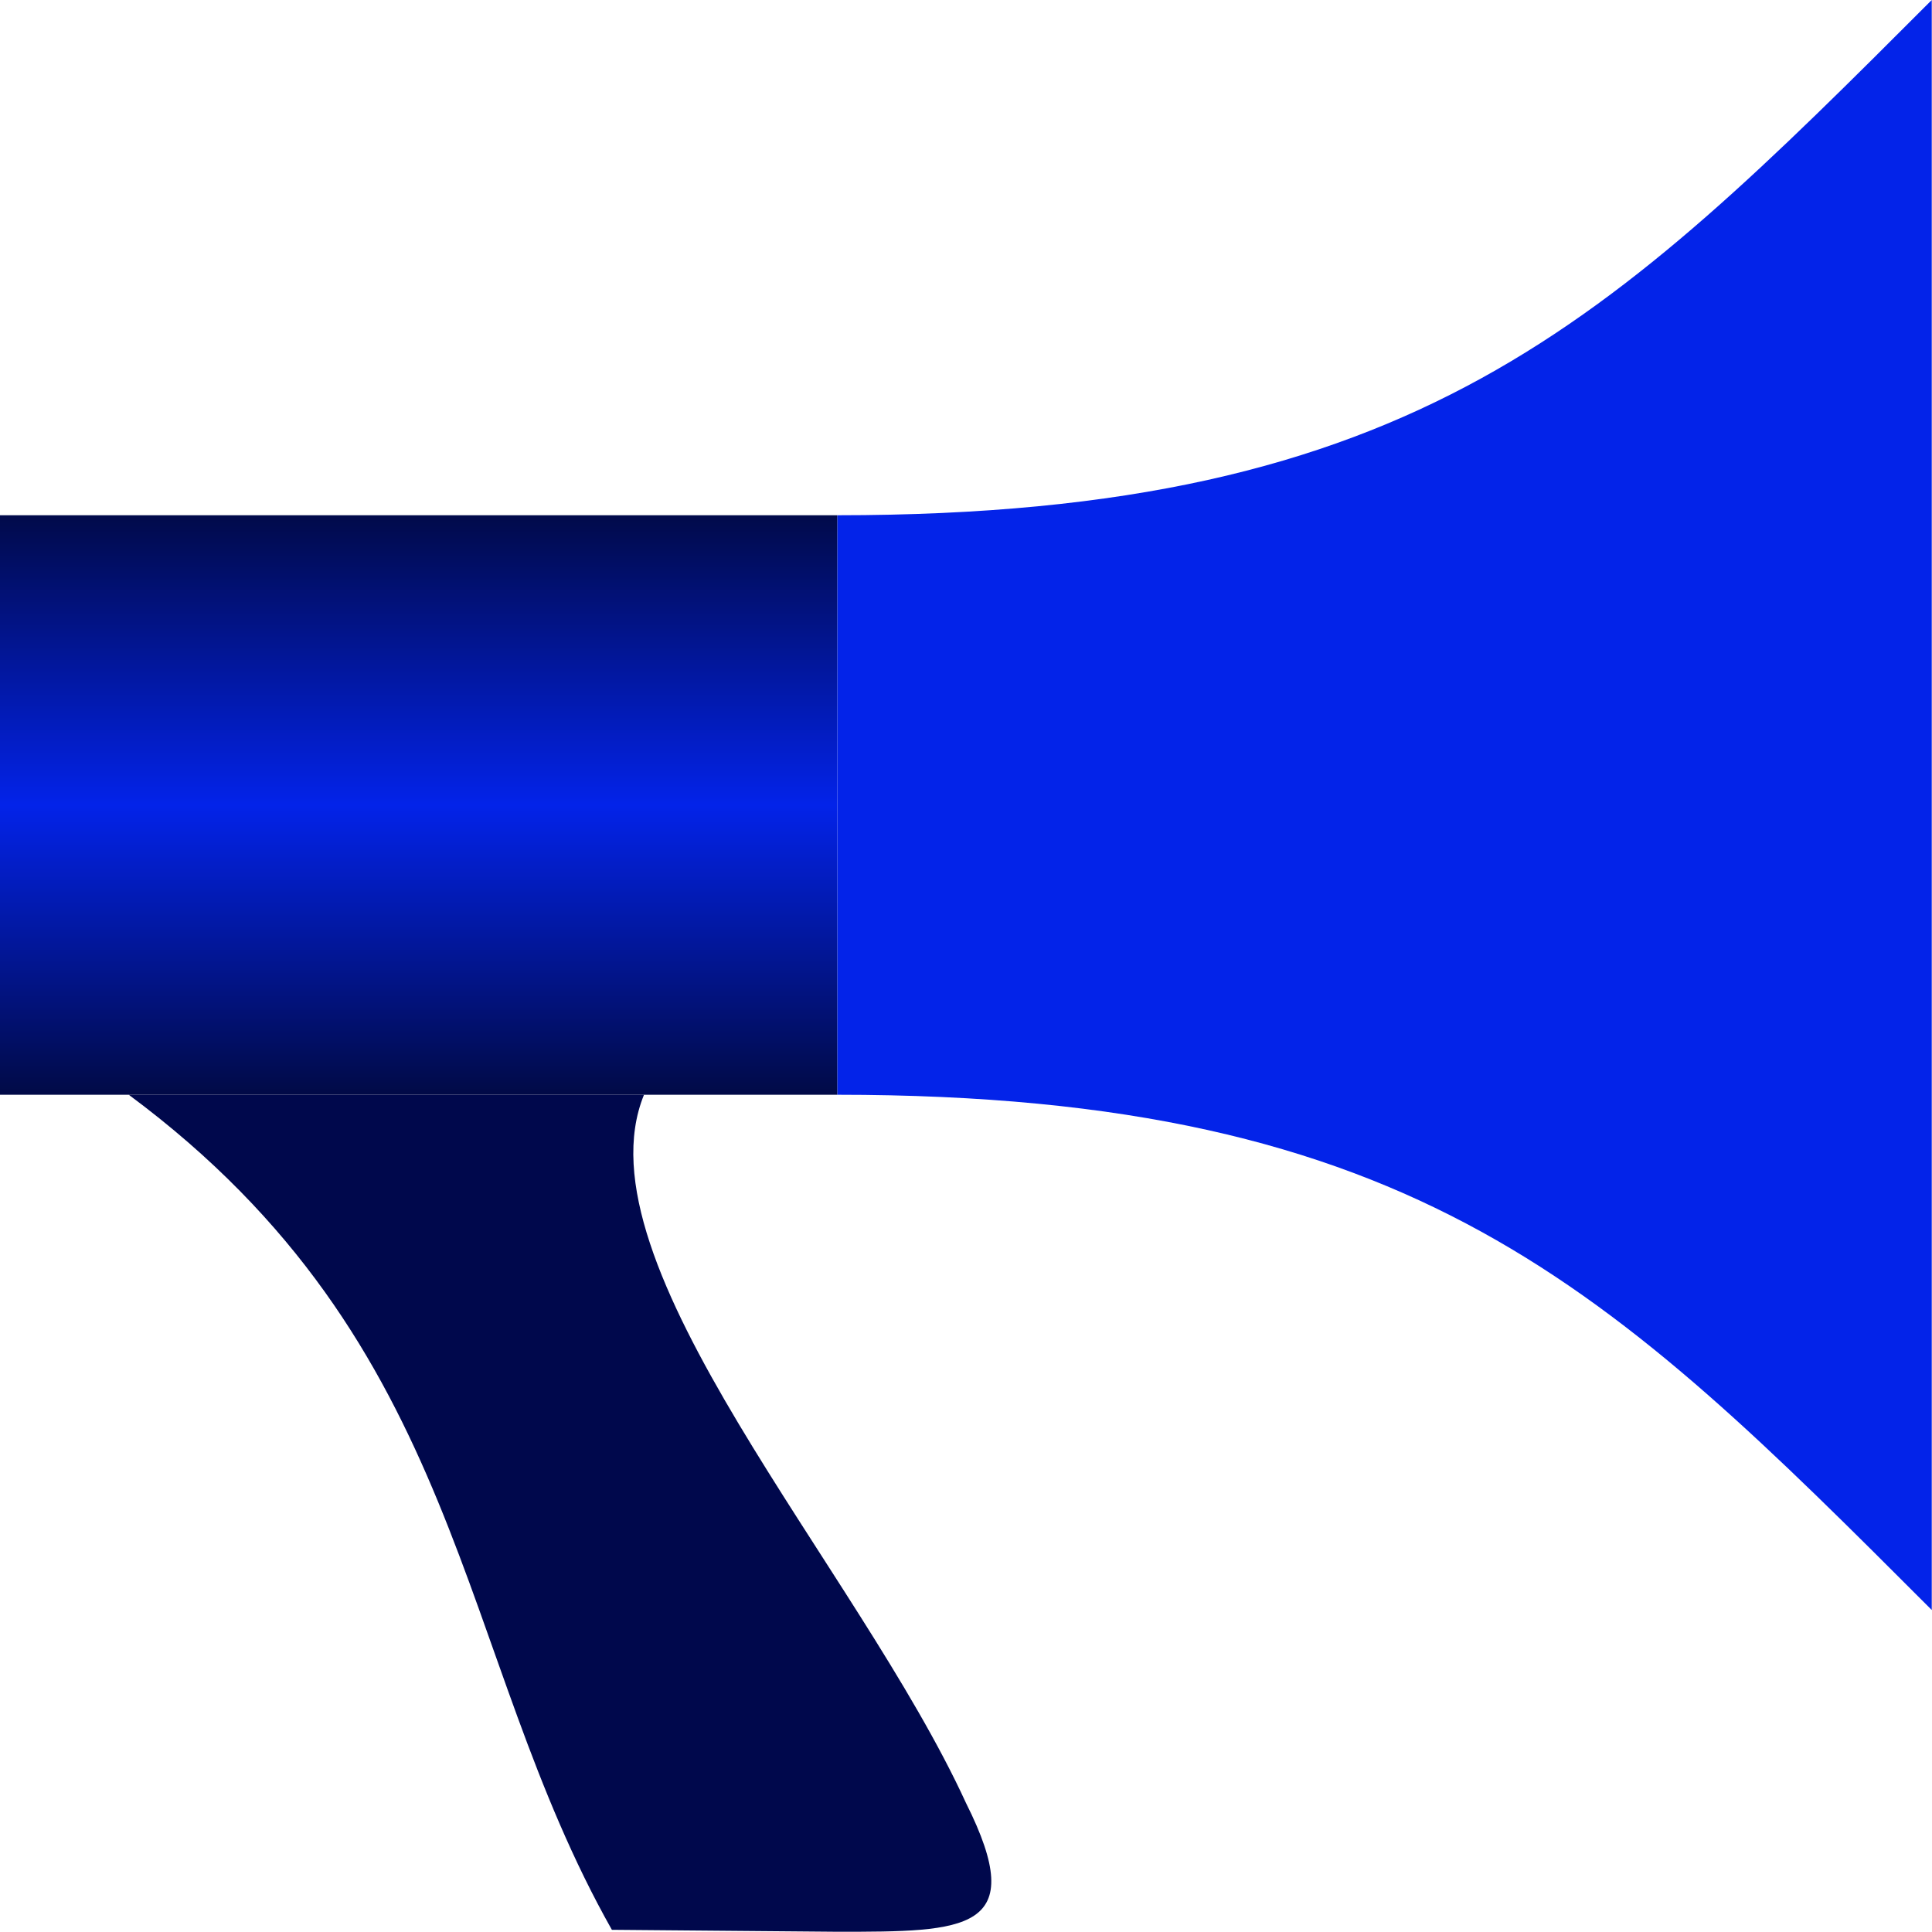
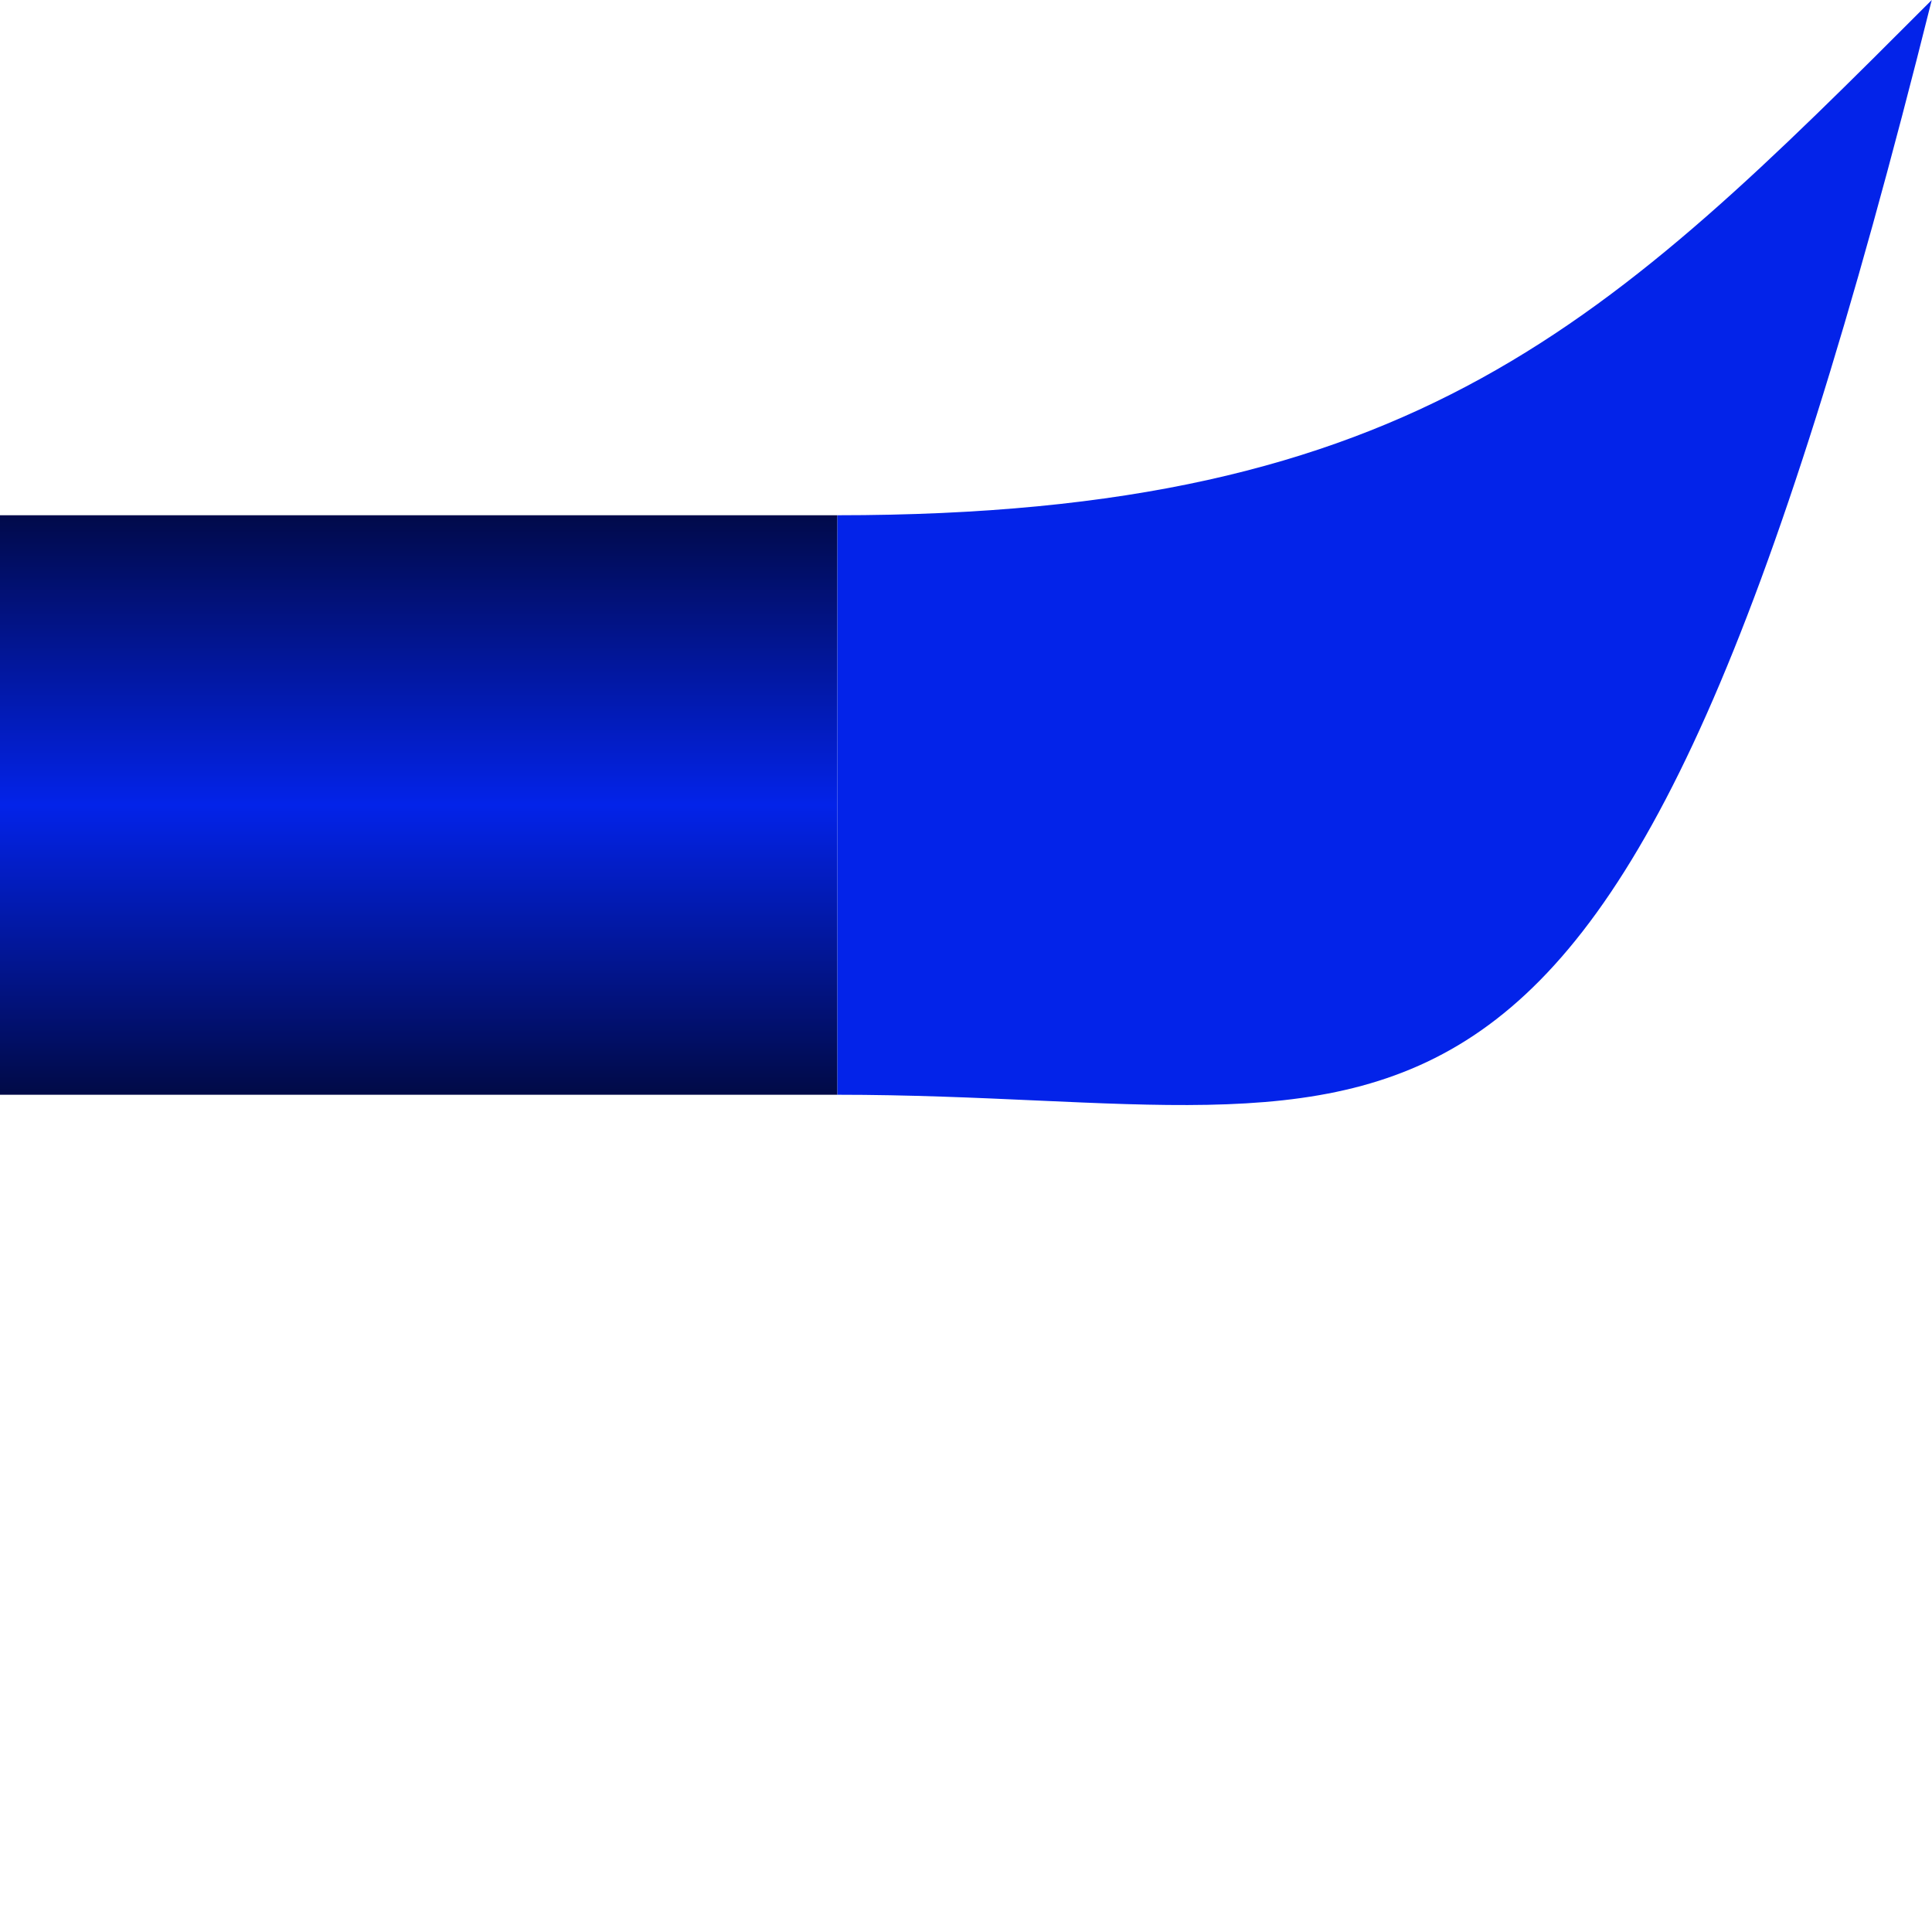
<svg xmlns="http://www.w3.org/2000/svg" xmlns:ns1="http://www.inkscape.org/namespaces/inkscape" xmlns:ns2="http://sodipodi.sourceforge.net/DTD/sodipodi-0.dtd" xmlns:xlink="http://www.w3.org/1999/xlink" width="30" height="30" viewBox="0 0 7.938 7.938" version="1.1" id="svg49112" ns1:version="1.3 (0e150ed6c4, 2023-07-21)" ns2:docname="Public.svg" xml:space="preserve">
  <ns2:namedview id="namedview49114" pagecolor="#ffffff" bordercolor="#666666" borderopacity="1.0" ns1:pageshadow="2" ns1:pageopacity="0.0" ns1:pagecheckerboard="0" ns1:document-units="mm" showgrid="true" ns1:snap-global="false" ns1:zoom="16" ns1:cx="33.9375" ns1:cy="17.53125" ns1:window-width="2560" ns1:window-height="1369" ns1:window-x="1912" ns1:window-y="-8" ns1:window-maximized="1" ns1:current-layer="layer1" units="px" ns1:showpageshadow="2" ns1:deskcolor="#d1d1d1">
    <ns1:grid type="xygrid" id="grid49266" originx="0" originy="0" spacingy="0.265" spacingx="0.265" units="px" visible="true" />
  </ns2:namedview>
  <defs id="defs49109">
    <linearGradient id="linearGradient3" ns1:collect="always">
      <stop style="stop-color:#010a4a;stop-opacity:1;" offset="0" id="stop3" />
      <stop style="stop-color:#0323e9;stop-opacity:1;" offset="0.5" id="stop5" />
      <stop style="stop-color:#010a46;stop-opacity:1;" offset="1" id="stop4" />
    </linearGradient>
    <linearGradient ns1:collect="always" xlink:href="#linearGradient3" id="linearGradient4" x1="1.852" y1="2.117" x2="1.852" y2="4.498" gradientUnits="userSpaceOnUse" />
  </defs>
  <g ns1:groupmode="layer" id="layer1" ns1:label="Bavarikon" style="display:inline">
-     <path style="fill:#0323e9;fill-opacity:1;stroke:none;stroke-width:0.265px;stroke-linecap:butt;stroke-linejoin:miter;stroke-opacity:1" d="M 3.44,2.117 C 5.821,2.117 6.615,1.323 7.937,0 l -3e-7,6.615 C 6.615,5.292 5.821,4.498 3.44,4.498 Z" id="path1" ns2:nodetypes="ccccc" />
+     <path style="fill:#0323e9;fill-opacity:1;stroke:none;stroke-width:0.265px;stroke-linecap:butt;stroke-linejoin:miter;stroke-opacity:1" d="M 3.44,2.117 C 5.821,2.117 6.615,1.323 7.937,0 C 6.615,5.292 5.821,4.498 3.44,4.498 Z" id="path1" ns2:nodetypes="ccccc" />
    <path style="fill:url(#linearGradient4);stroke:none;stroke-width:0.265px;stroke-linecap:butt;stroke-linejoin:miter;stroke-opacity:1" d="m 0,2.117 h 3.44 l 2e-7,2.381 H 0 Z" id="path2" ns2:nodetypes="ccccc" />
-     <path style="fill:#00084c;fill-opacity:1;stroke:none;stroke-width:0.265px;stroke-linecap:butt;stroke-linejoin:miter;stroke-opacity:1" d="m 3.44,7.937 c 0.529,2e-7 0.794,2e-7 0.529,-0.529 C 3.523,6.436 2.363,5.192 2.646,4.498 H 0.529 C 1.918,5.528 1.867,6.783 2.514,7.929 Z" id="path3" ns2:nodetypes="cccccc" />
  </g>
</svg>